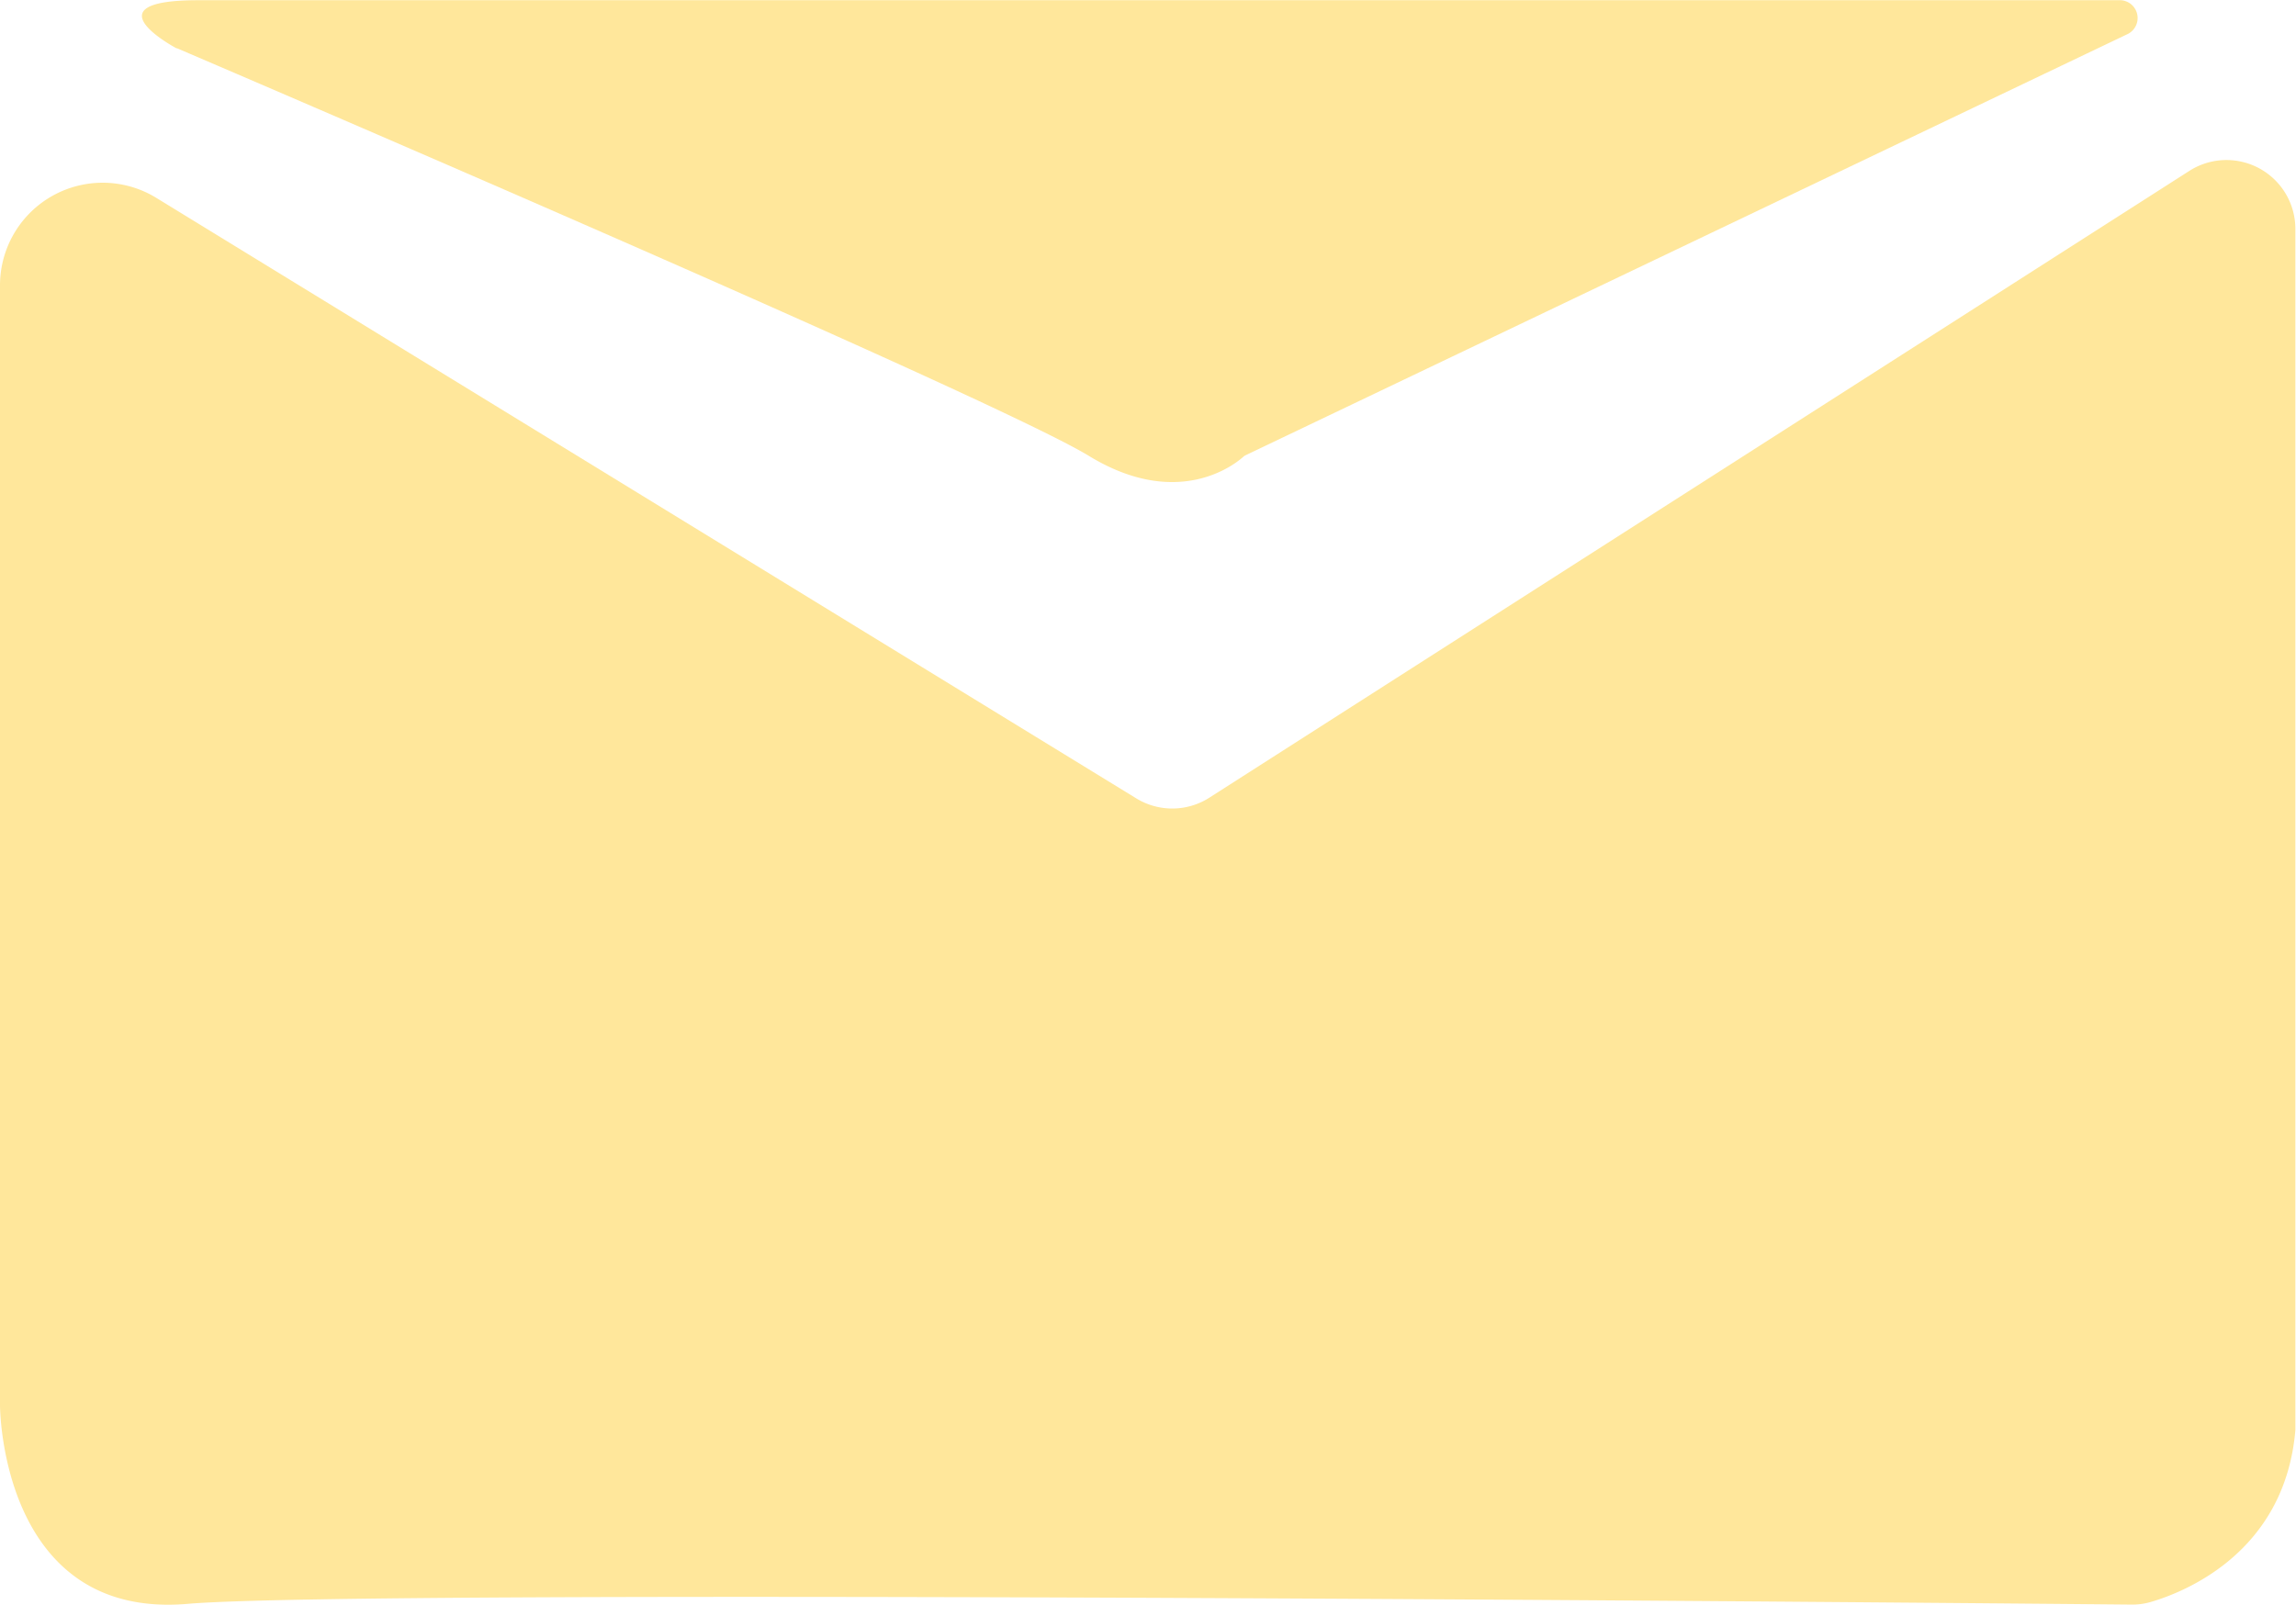
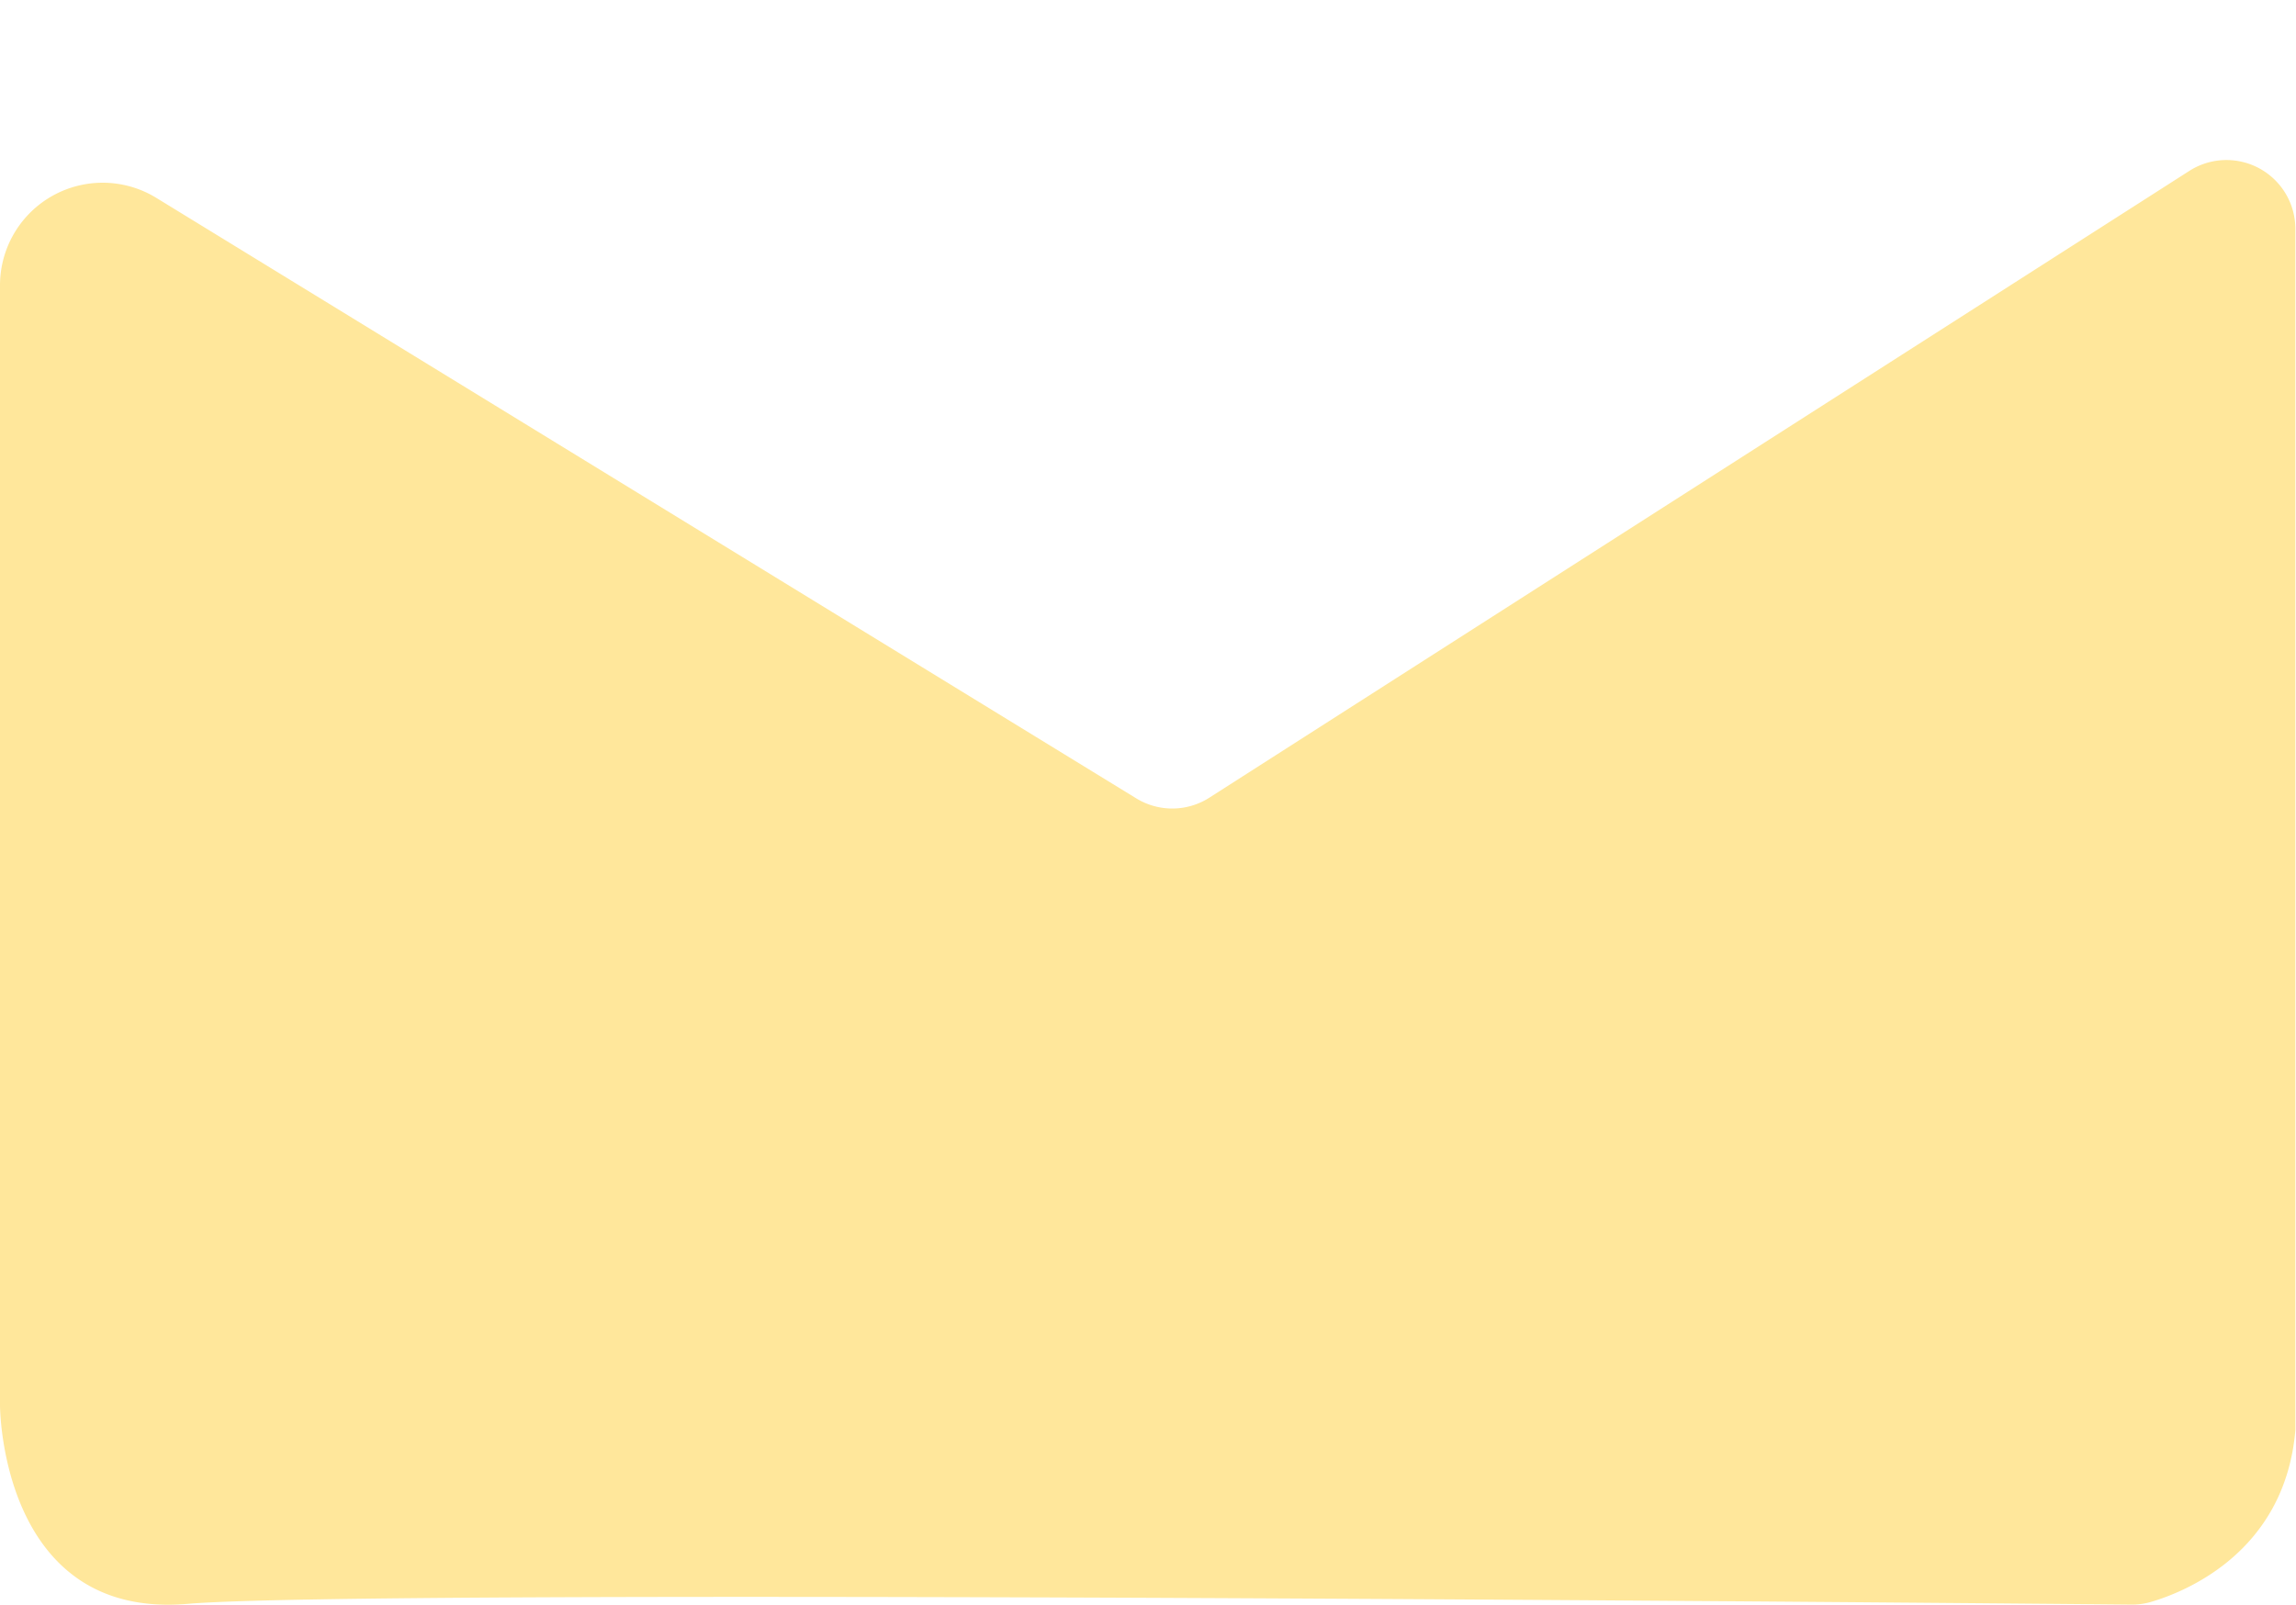
<svg xmlns="http://www.w3.org/2000/svg" id="Layer_1" data-name="Layer 1" viewBox="0 0 218.55 152.78">
-   <path d="M153.2,215.61a9.77,9.77,0,0,0-14.88,8.33V330.57s0,20.43,17.87,18.9c17.14-1.47,172.3-.05,185,.07a6.26,6.26,0,0,0,1.83-.24c3.16-.92,12.79-4.67,13.79-16.37,0-.21,0-.42,0-.62V218.47A6.56,6.56,0,0,0,346.78,213L253.46,272.7a6.55,6.55,0,0,1-7,.07Z" transform="translate(-138.32 -196.77)" style="fill:#ffe79b" />
-   <path d="M340.87,200l-84,40.12a.8.8,0,0,0-.19.13c-.73.66-6.18,5.14-14.72-.08-9.09-5.56-85.13-38.09-86.78-38.8l-.06,0c-.54-.29-8.29-4.58,2.07-4.58h183A1.7,1.7,0,0,1,340.87,200Z" transform="translate(-138.32 -196.77)" style="fill:#ffe79b" />
+   <path d="M153.2,215.61a9.77,9.77,0,0,0-14.88,8.33V330.57s0,20.43,17.87,18.9c17.14-1.47,172.3-.05,185,.07a6.26,6.26,0,0,0,1.83-.24c3.16-.92,12.79-4.67,13.79-16.37,0-.21,0-.42,0-.62V218.47A6.56,6.56,0,0,0,346.78,213L253.46,272.7a6.55,6.55,0,0,1-7,.07" transform="translate(-138.32 -196.77)" style="fill:#ffe79b" />
</svg>